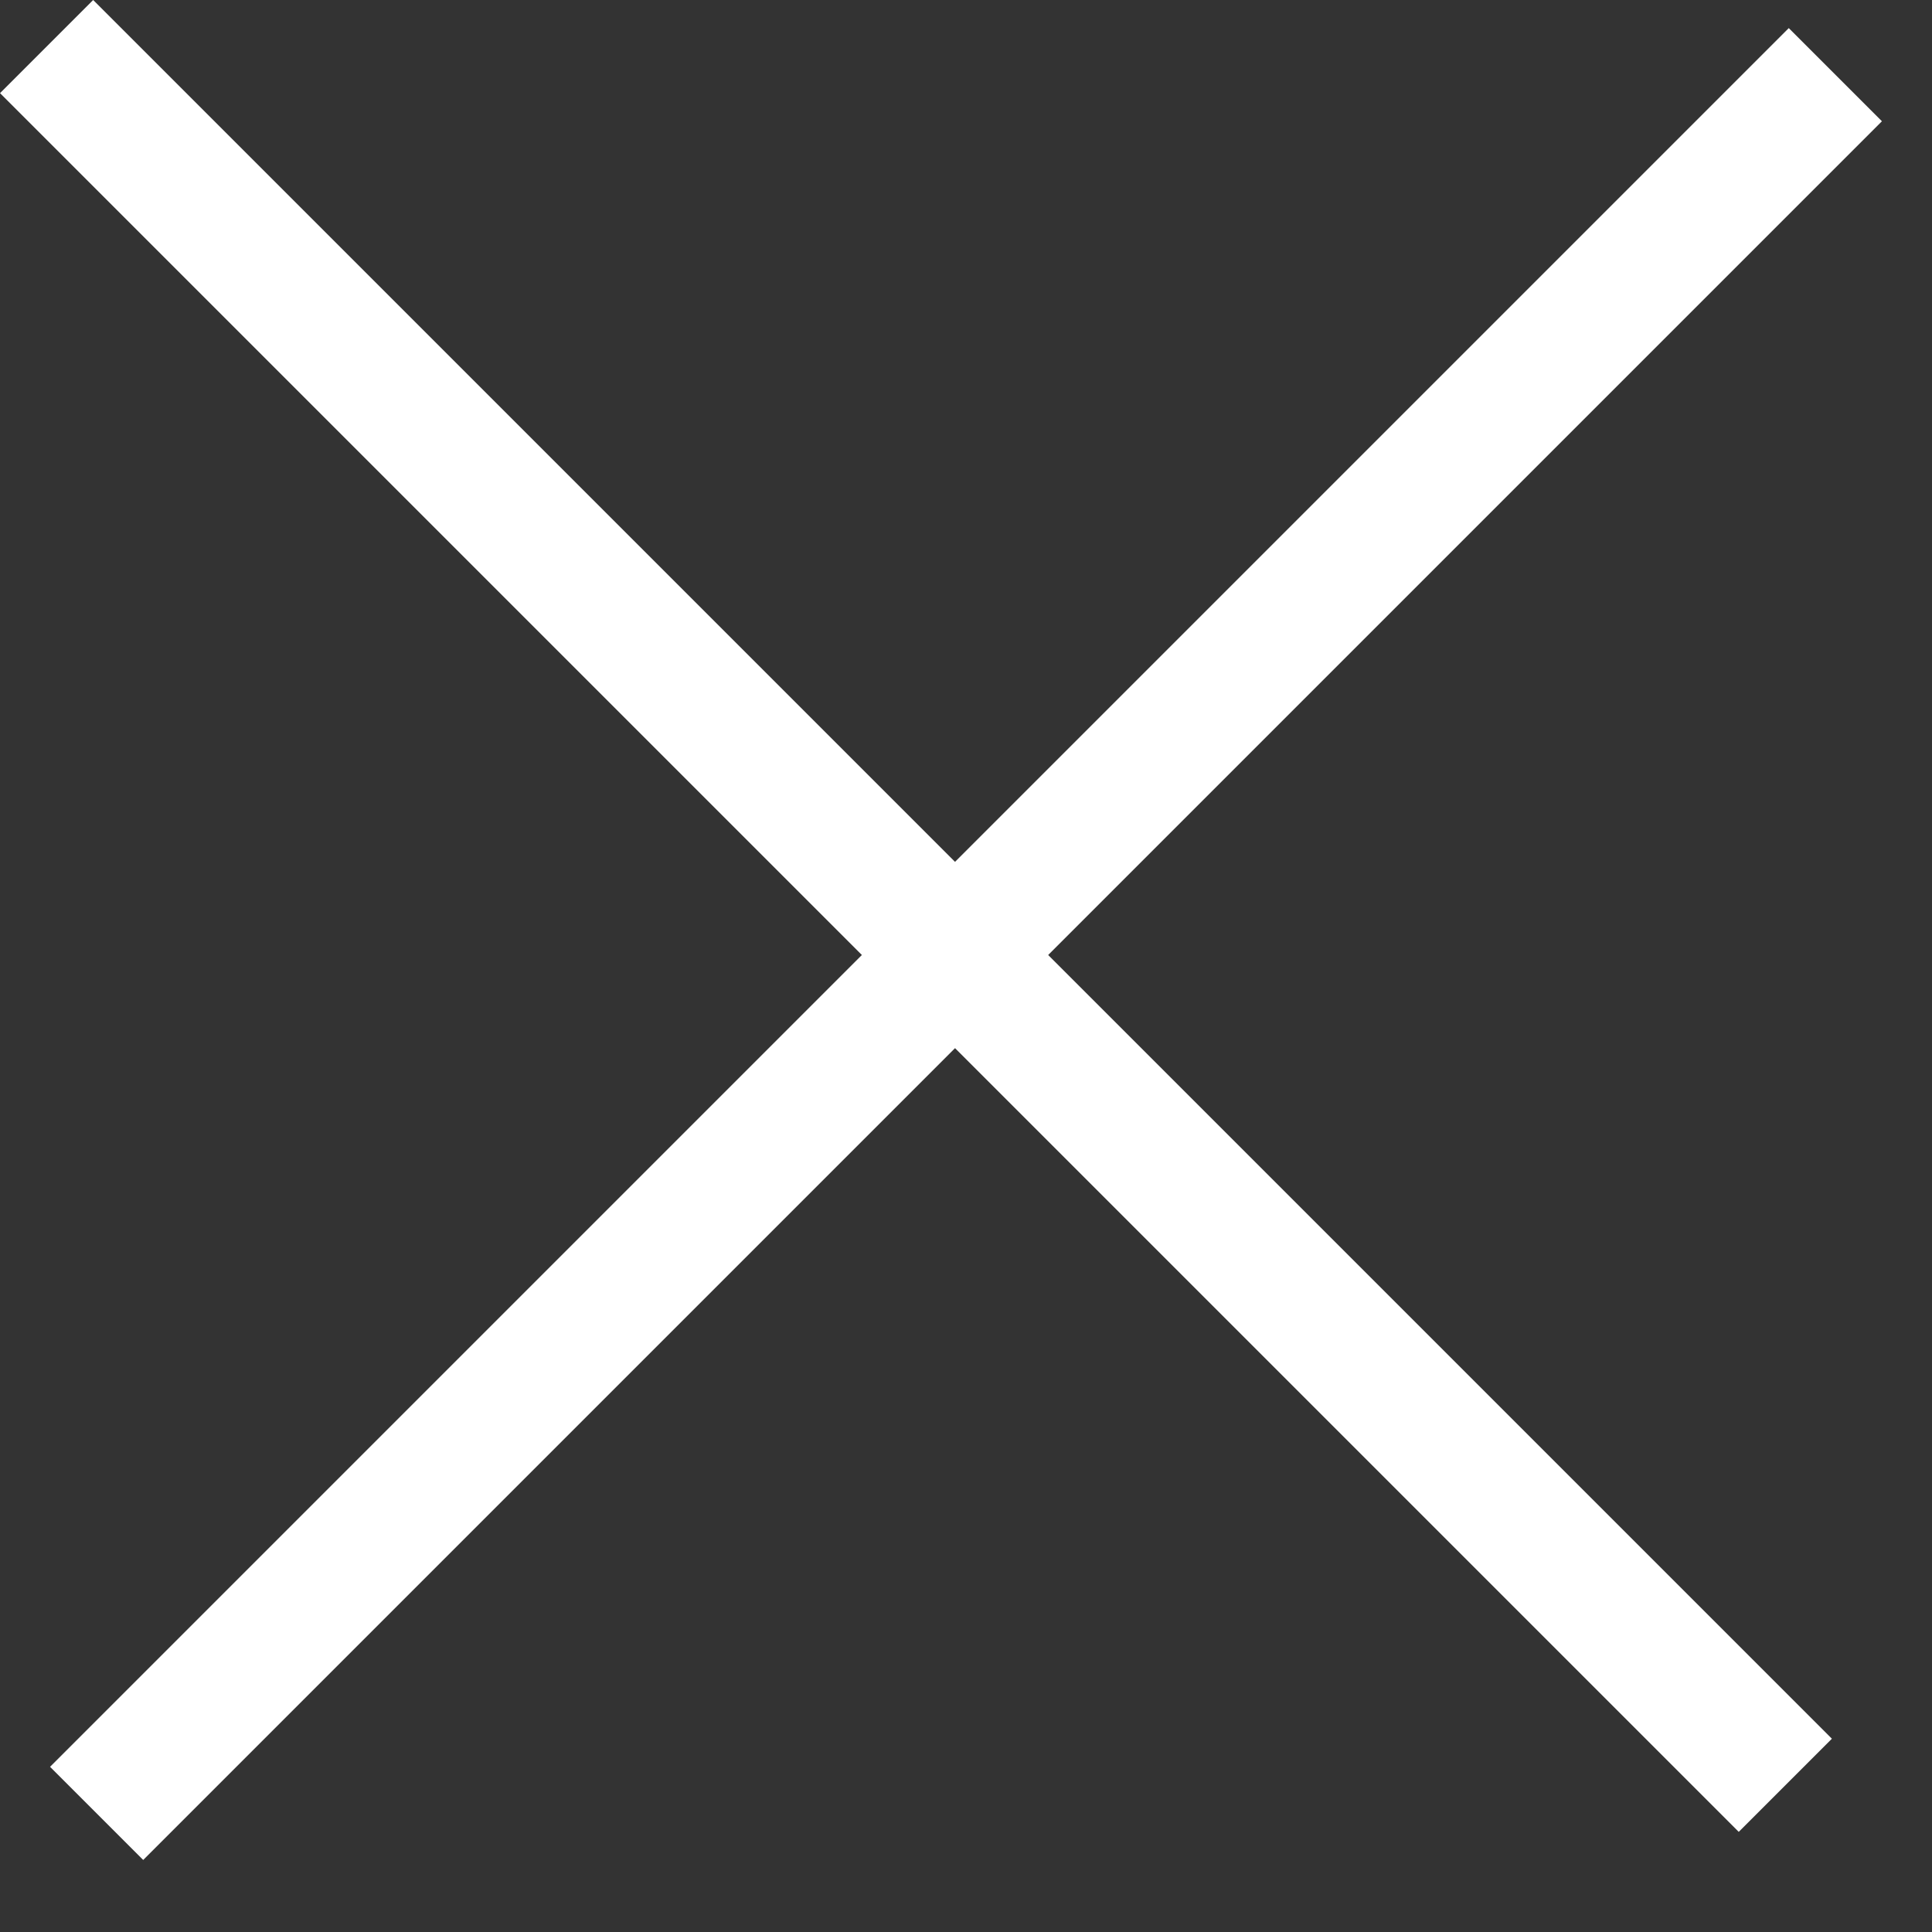
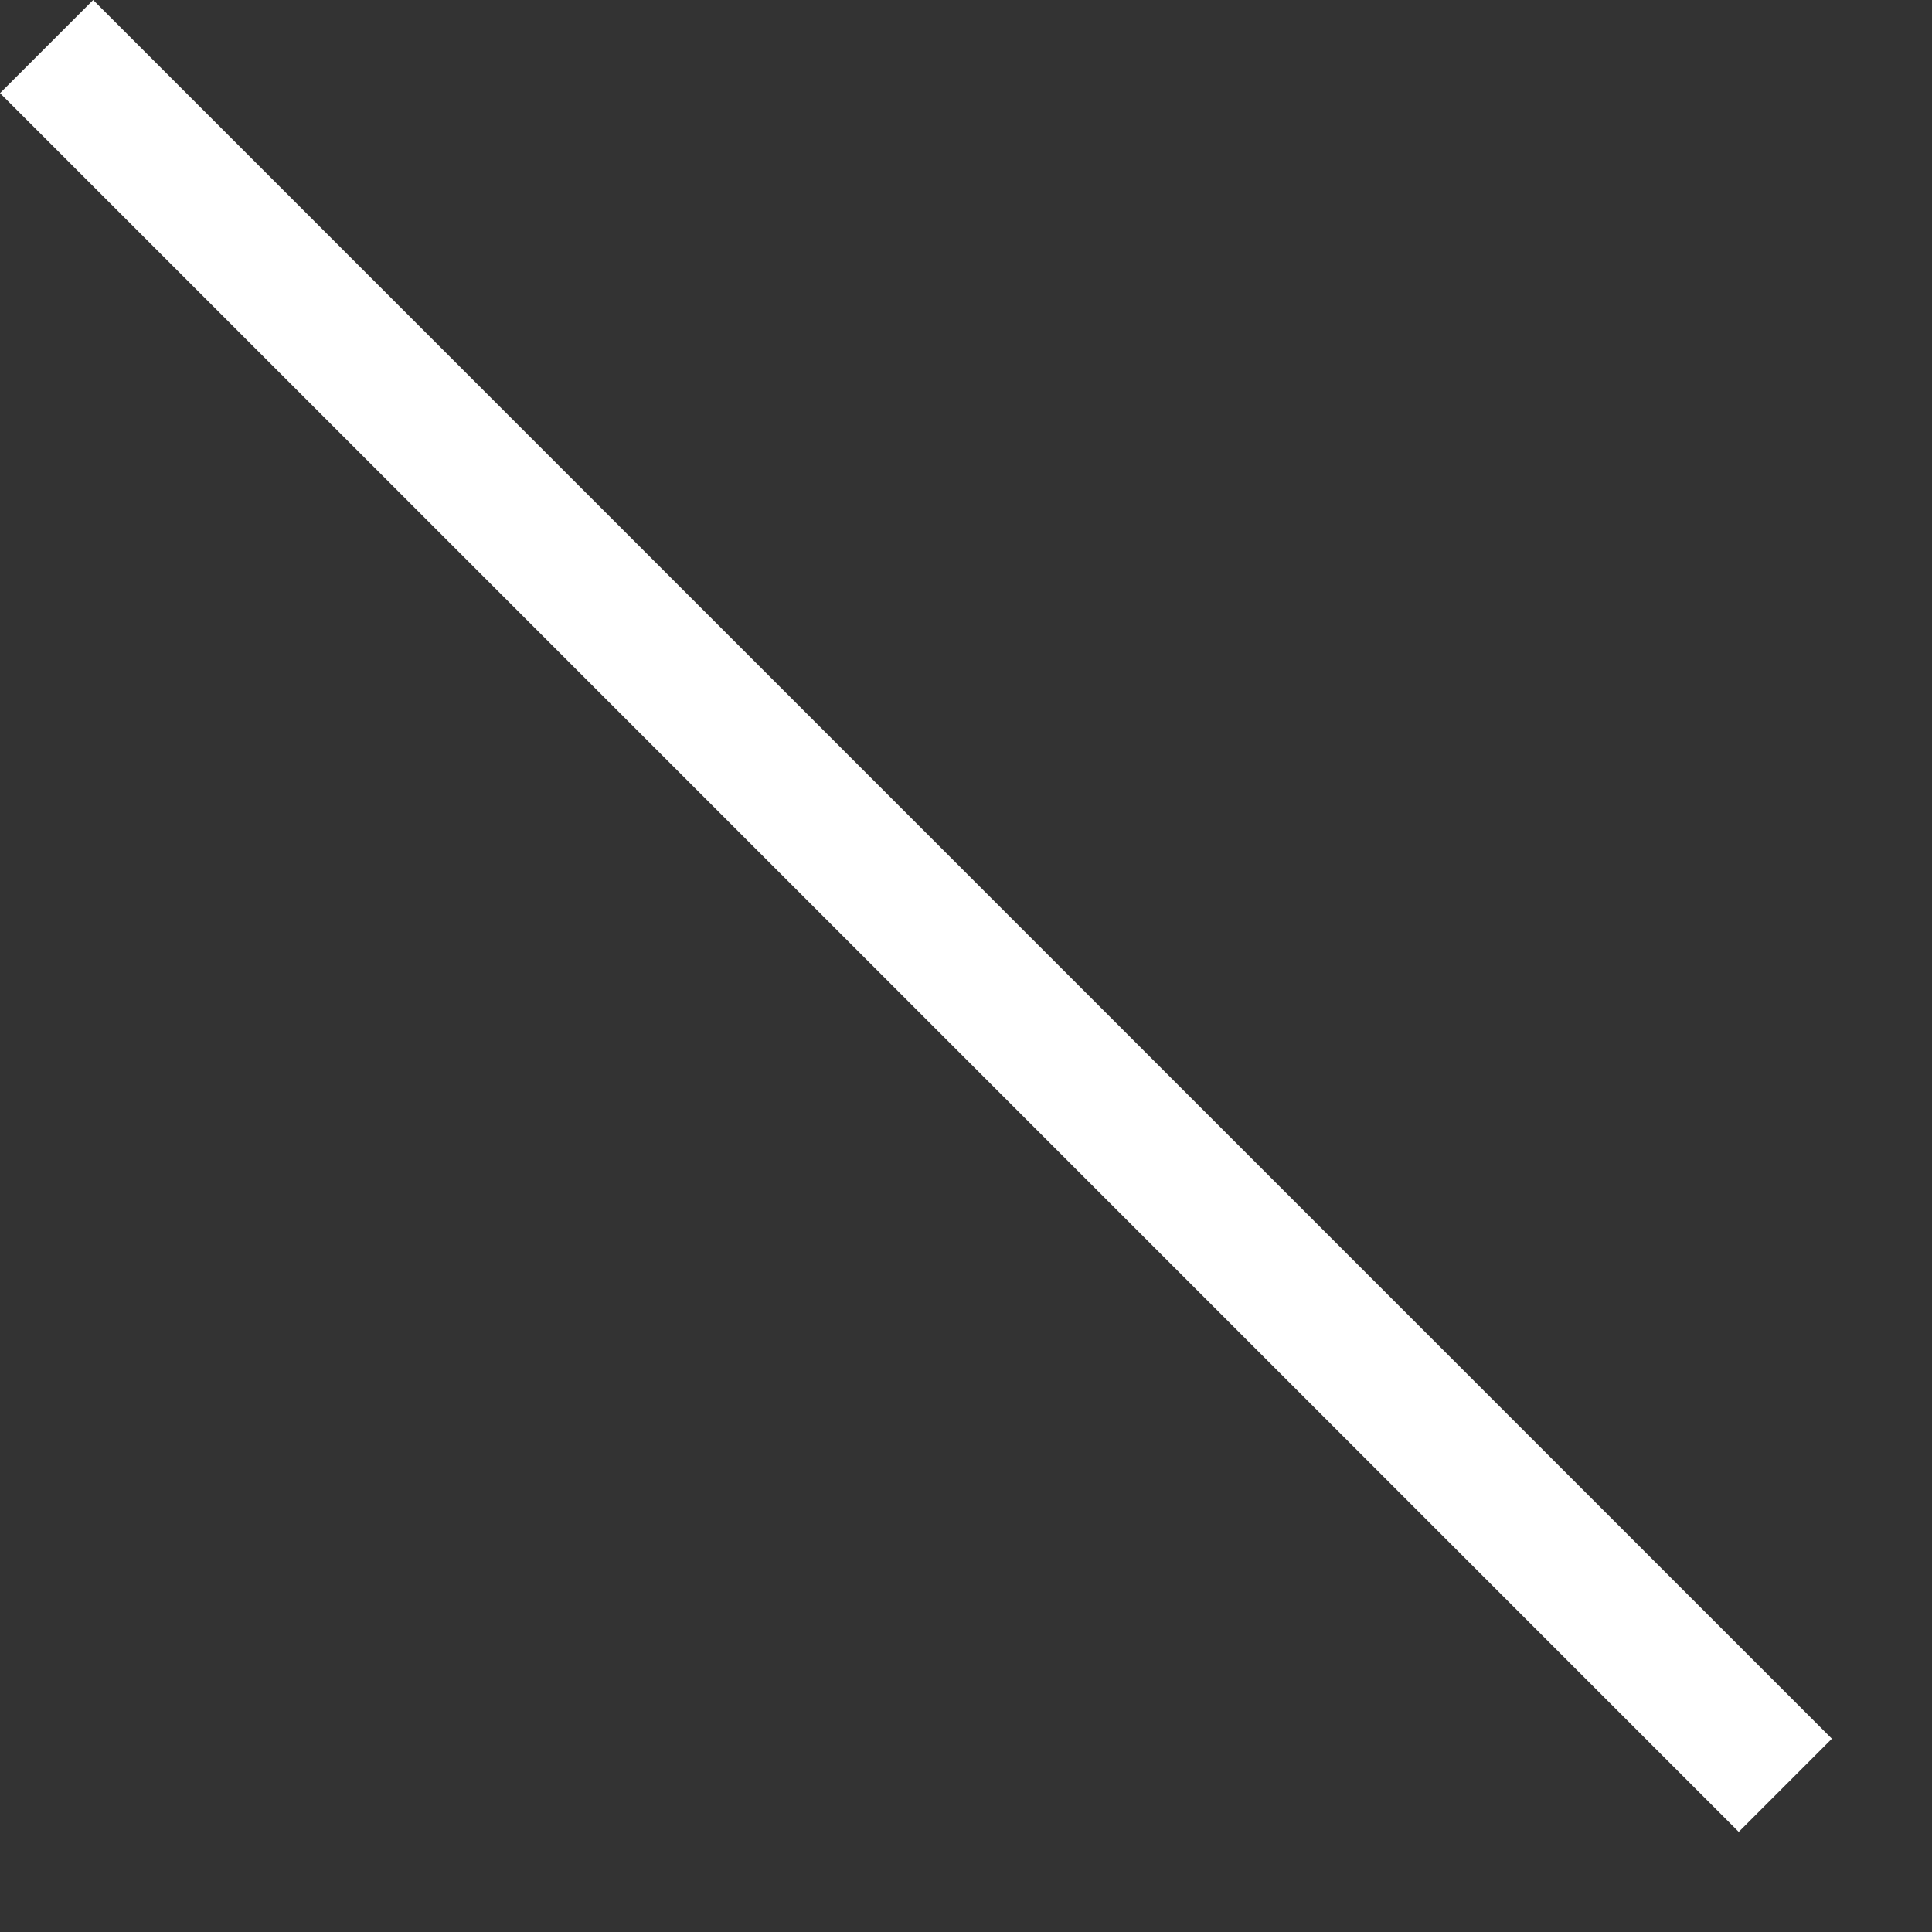
<svg xmlns="http://www.w3.org/2000/svg" width="22" height="22" viewBox="0 0 22 22" fill="none">
  <rect x="0" y="0" width="22" height="22" fill="#333333" stroke="none" />
  <rect x="1.061" width="28" height="1.5" transform="rotate(45 1.061 0)" fill="white" />
-   <rect x="0.57" y="20.119" width="28" height="1.5" transform="rotate(-45 0.57 20.119)" fill="white" />
</svg>